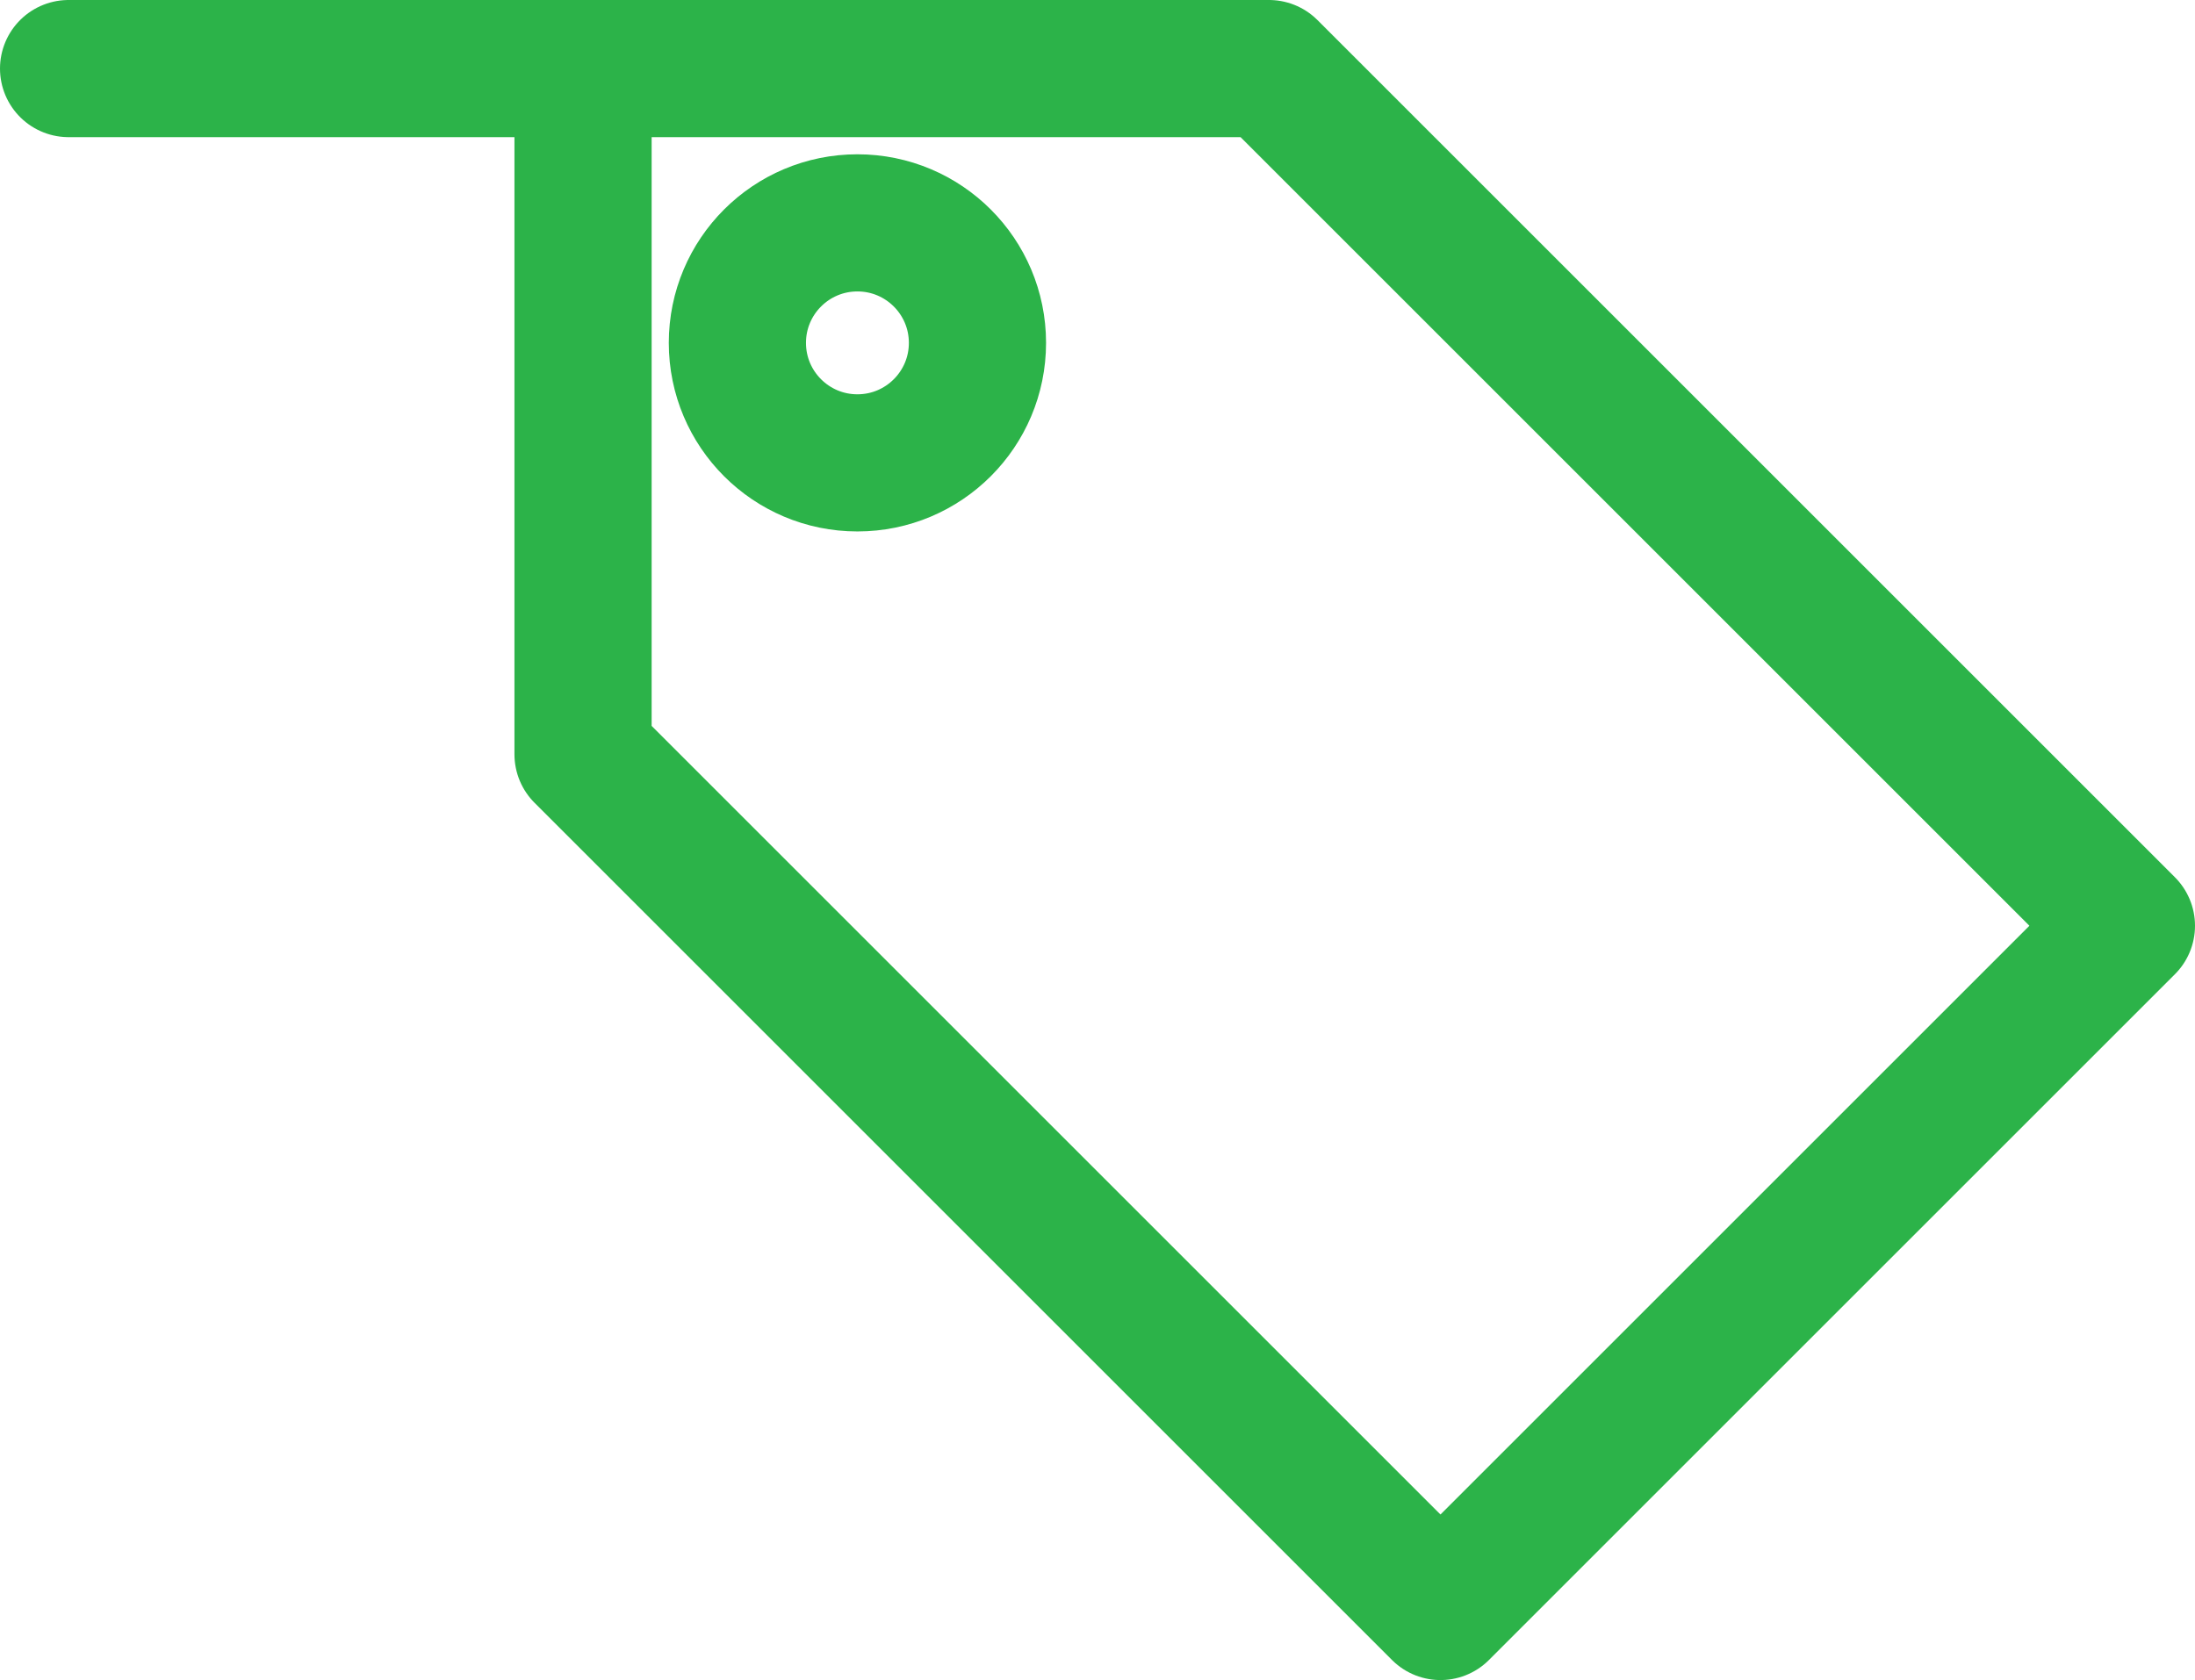
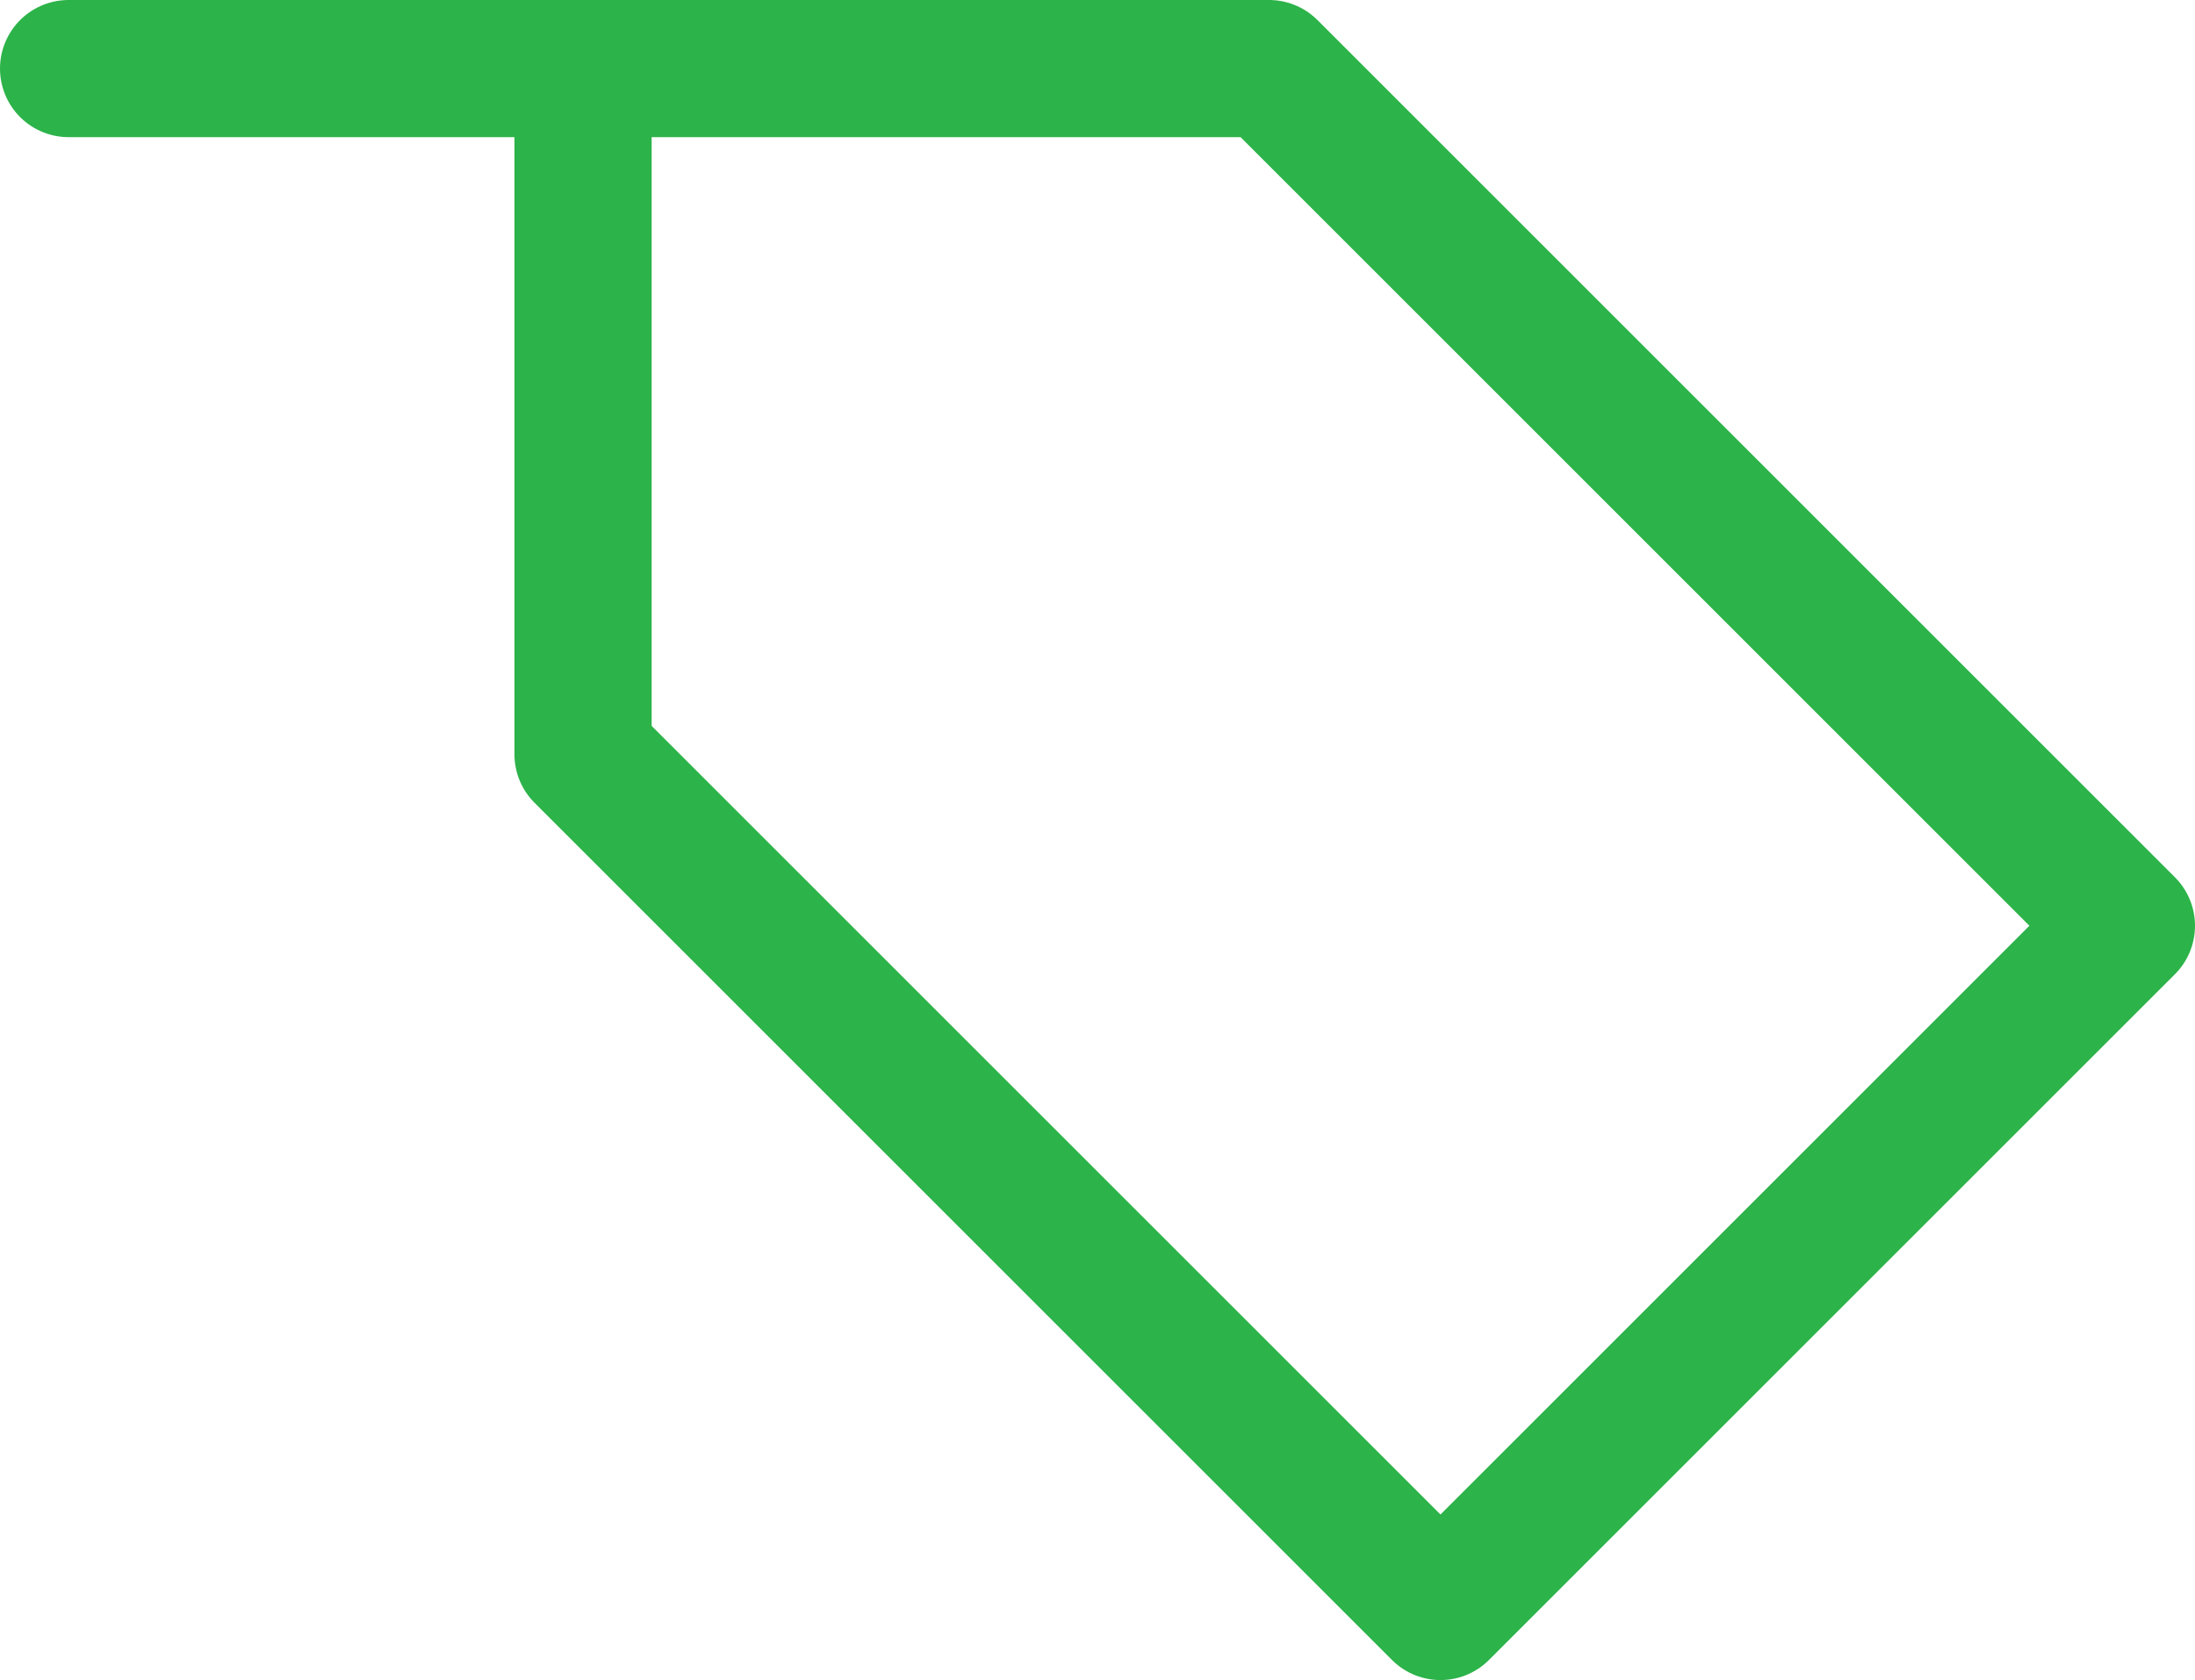
<svg xmlns="http://www.w3.org/2000/svg" id="Layer_1" data-name="Layer 1" viewBox="0 0 512 392">
  <defs>
    <style> .cls-1 { fill: none; stroke: #2cb349; stroke-linecap: round; stroke-linejoin: round; stroke-width: 32px; } </style>
  </defs>
-   <path class="cls-1" d="M16,16h280l200,200-160,160-200-200V16H16Z" />
-   <circle class="cls-1" cx="200" cy="80" r="28" />
+   <path class="cls-1" d="M16,16h280l200,200-160,160-200-200V16Z" />
</svg>